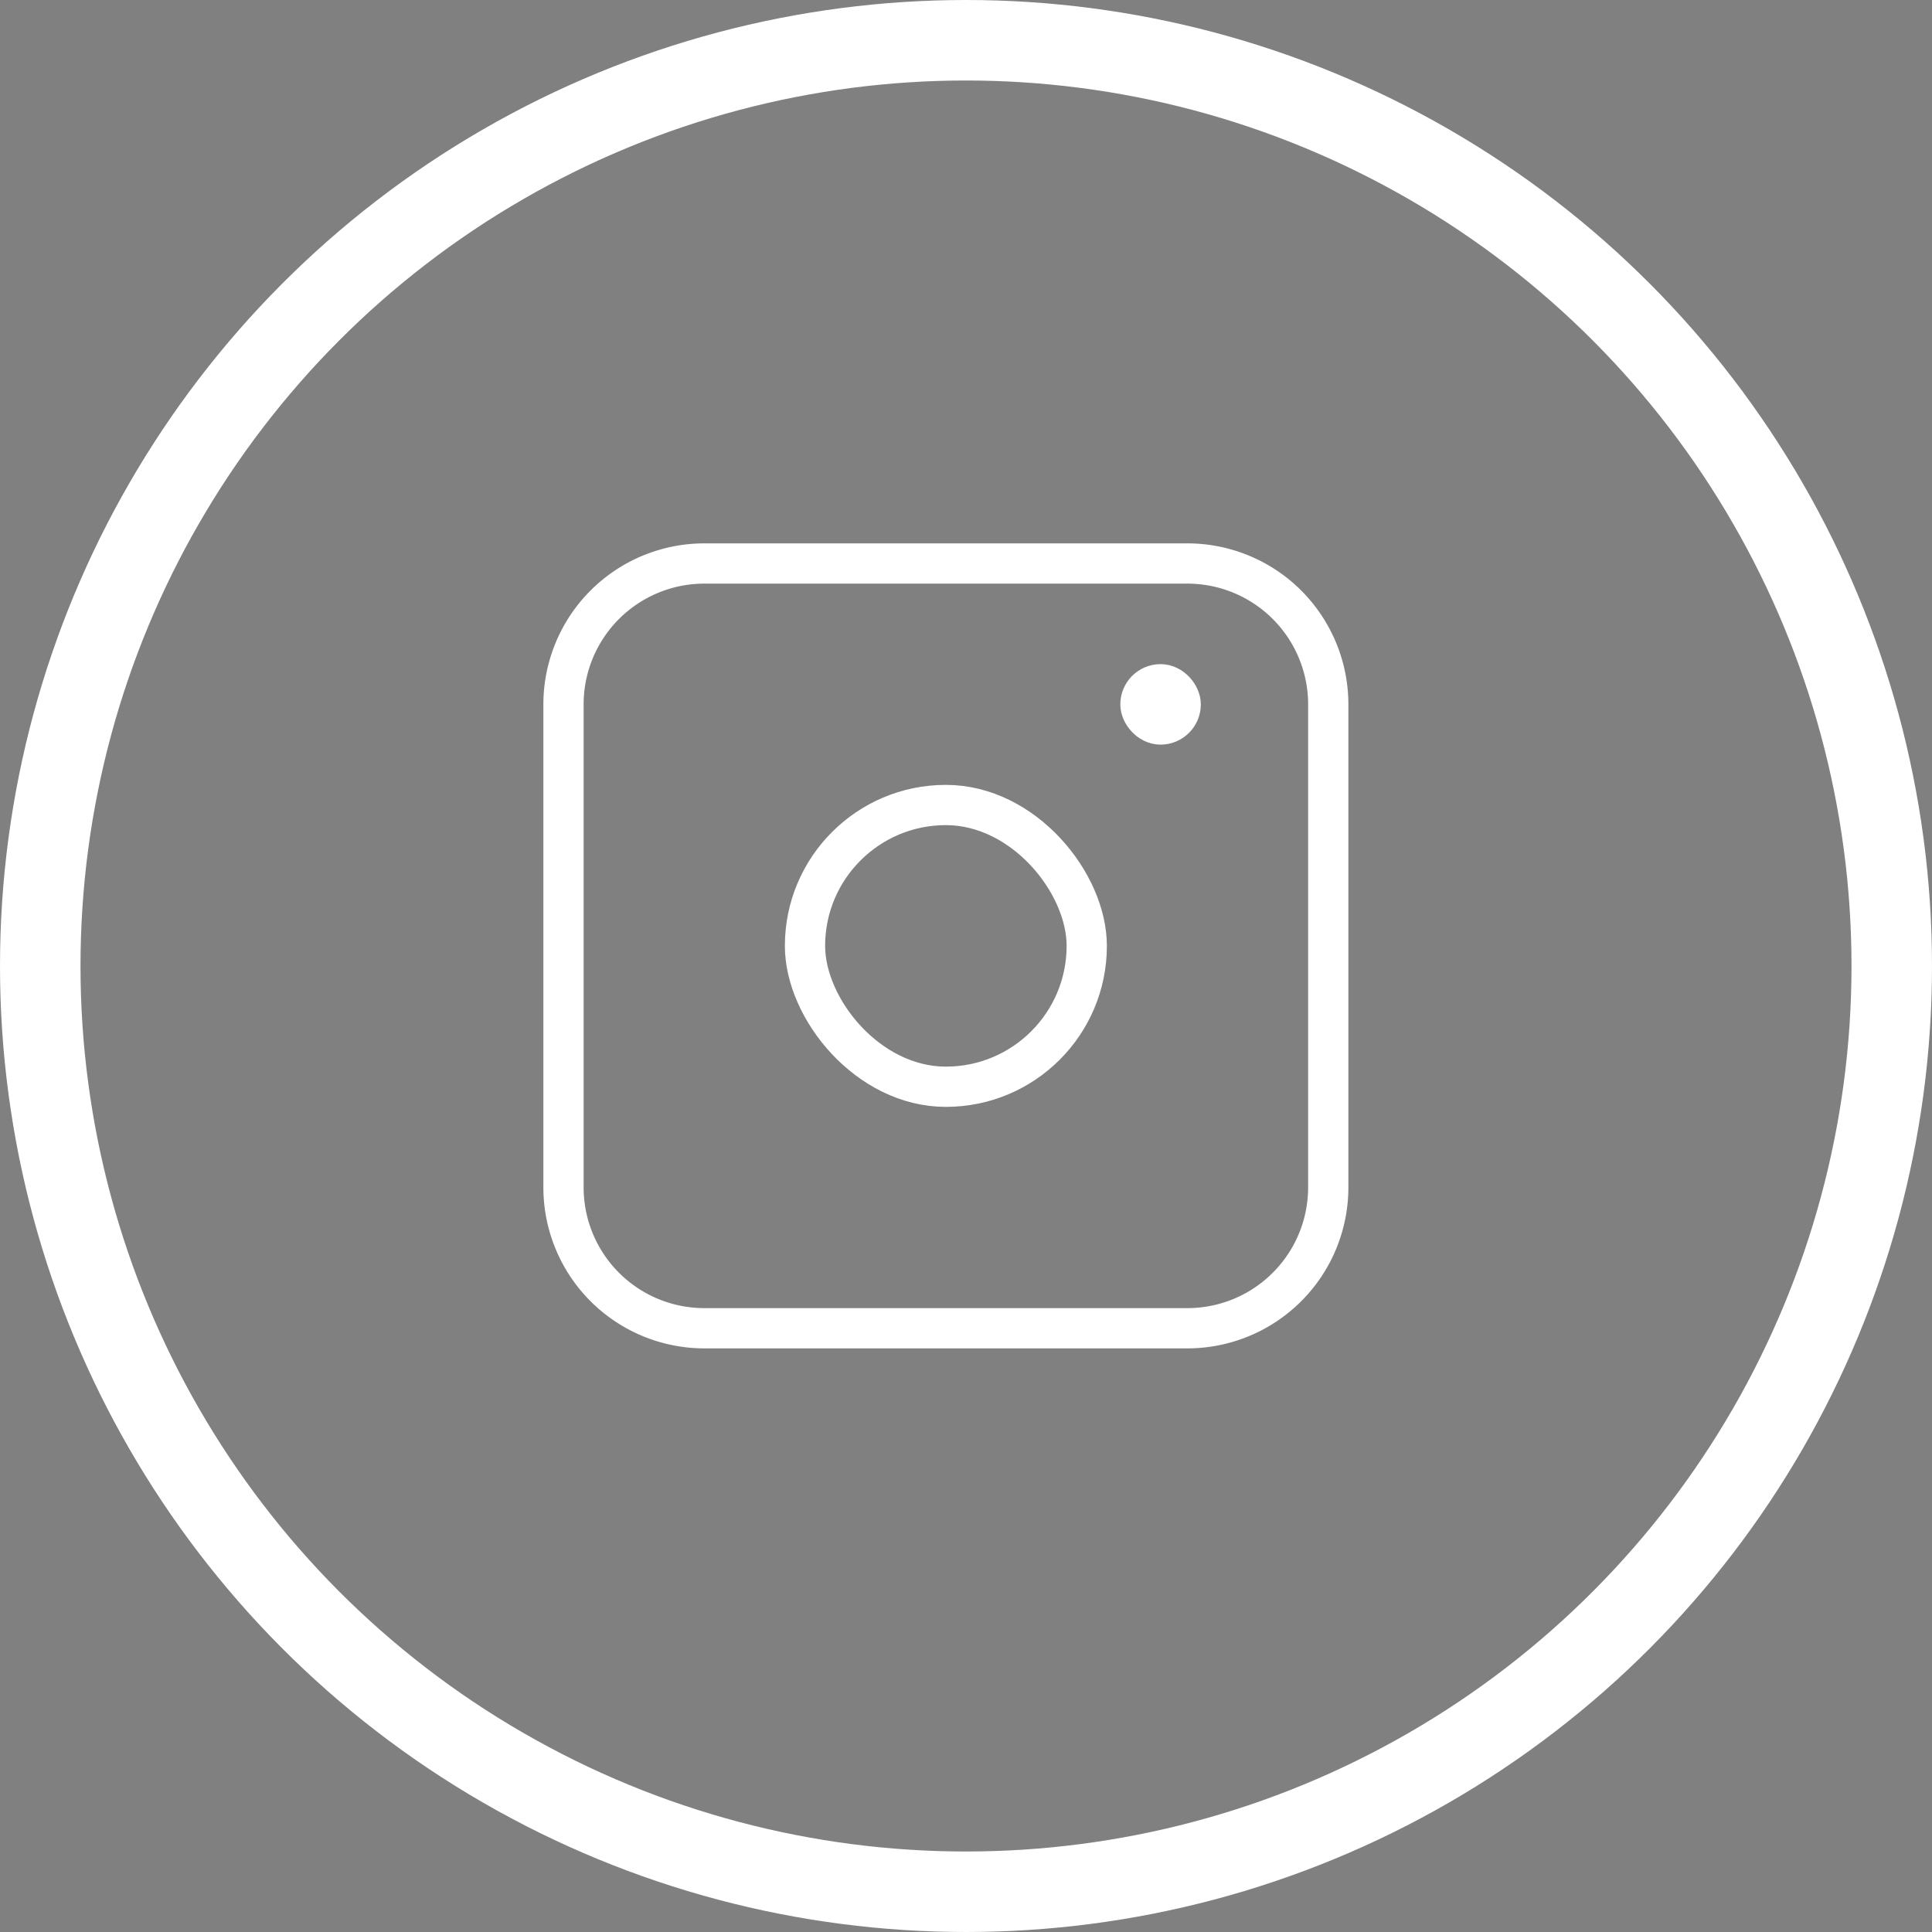
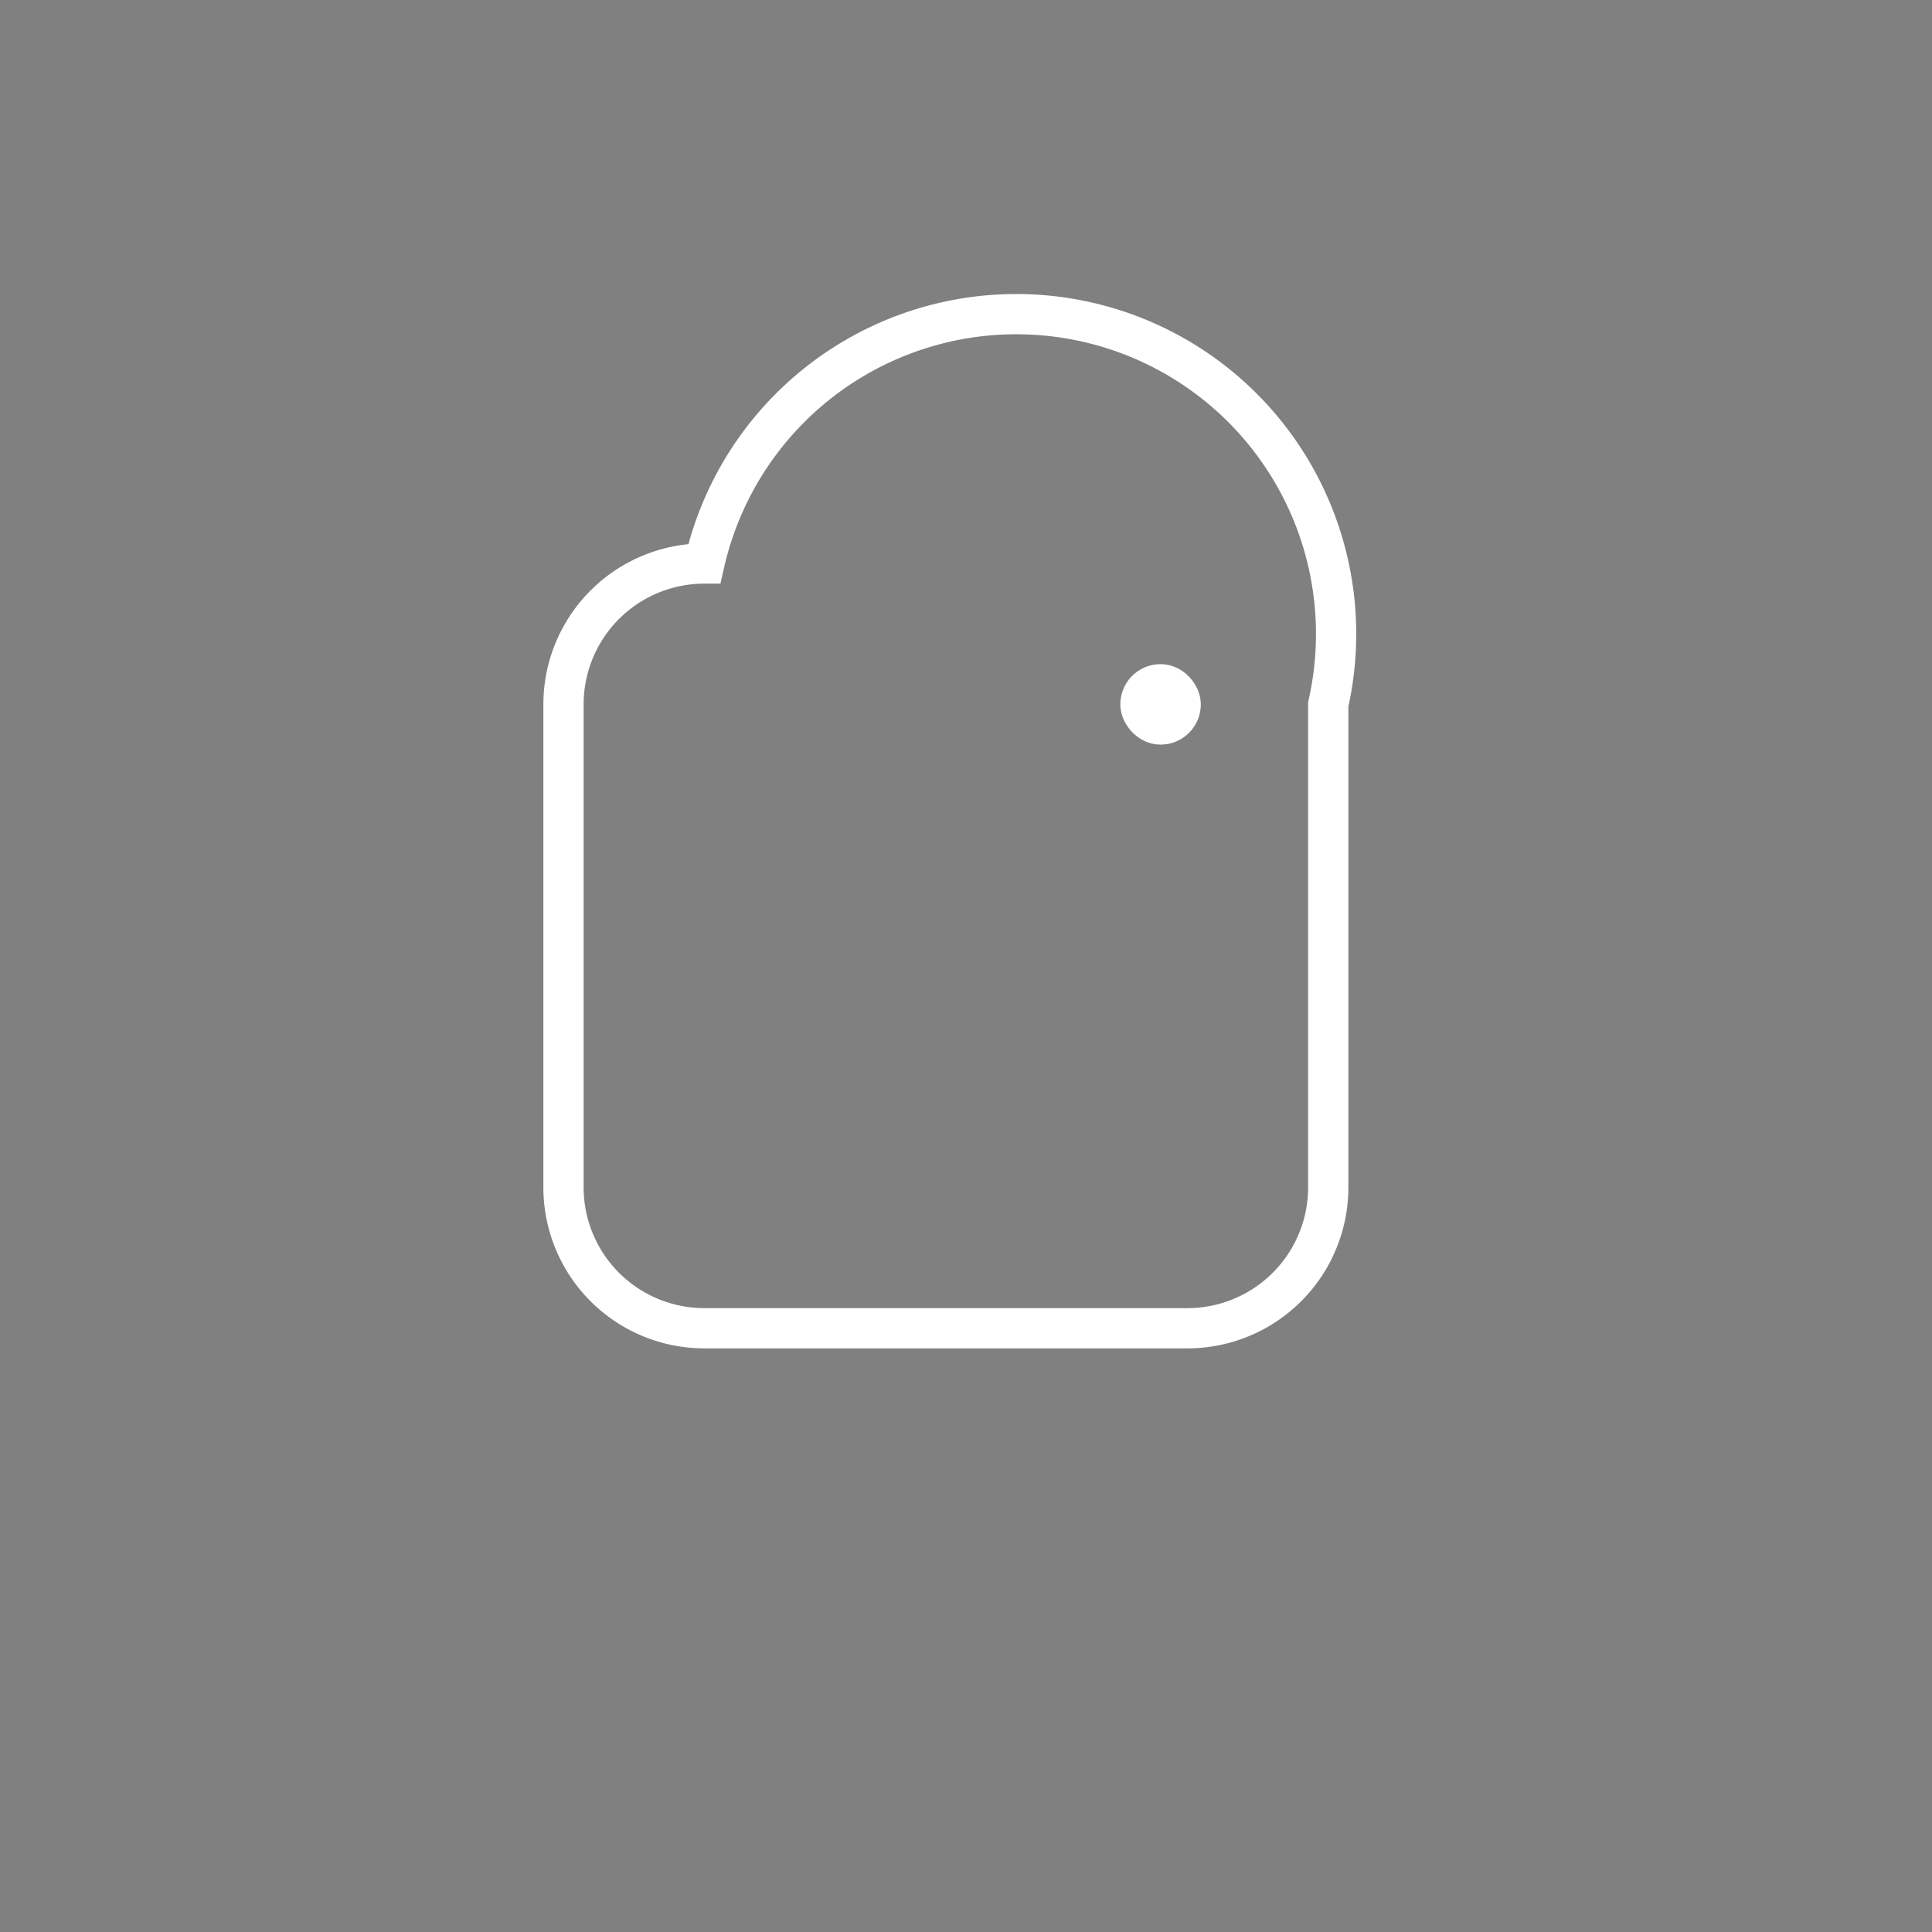
<svg xmlns="http://www.w3.org/2000/svg" id="Component_155_76" data-name="Component 155 – 76" width="24" height="24" viewBox="0 0 24 24">
  <rect x="0" y="0" width="24" height="24" fill="#808080" stroke="none" />
  <g id="Ellipse_876" data-name="Ellipse 876" fill="none" stroke="#fff" stroke-width="1">
    <circle cx="12" cy="12" r="12" stroke="none" />
-     <circle cx="12" cy="12" r="11.5" fill="none" />
  </g>
  <rect id="Rectangle_3728" data-name="Rectangle 3728" width="0.5" height="0.5" rx="0.25" transform="translate(14.167 8.5)" fill="#800b8c" stroke="#fff" stroke-width="0.5" />
  <g id="Group_26086" data-name="Group 26086" transform="translate(-1262.25 -9.25)">
-     <path id="Path_12143" data-name="Path 12143" d="M1.75,0h6A1.75,1.75,0,0,1,9.5,1.75v6A1.75,1.75,0,0,1,7.75,9.5h-6A1.75,1.75,0,0,1,0,7.75v-6A1.75,1.75,0,0,1,1.75,0Z" transform="translate(1269.25 16.25)" fill="none" stroke="#fff" stroke-width="0.5" />
-     <rect id="Rectangle_3727" data-name="Rectangle 3727" width="3.5" height="3.5" rx="1.75" transform="translate(1272.25 19.25)" fill="none" stroke="#fff" stroke-width="0.5" />
+     <path id="Path_12143" data-name="Path 12143" d="M1.75,0A1.75,1.75,0,0,1,9.5,1.75v6A1.75,1.75,0,0,1,7.75,9.5h-6A1.75,1.75,0,0,1,0,7.75v-6A1.75,1.75,0,0,1,1.75,0Z" transform="translate(1269.25 16.25)" fill="none" stroke="#fff" stroke-width="0.5" />
  </g>
</svg>